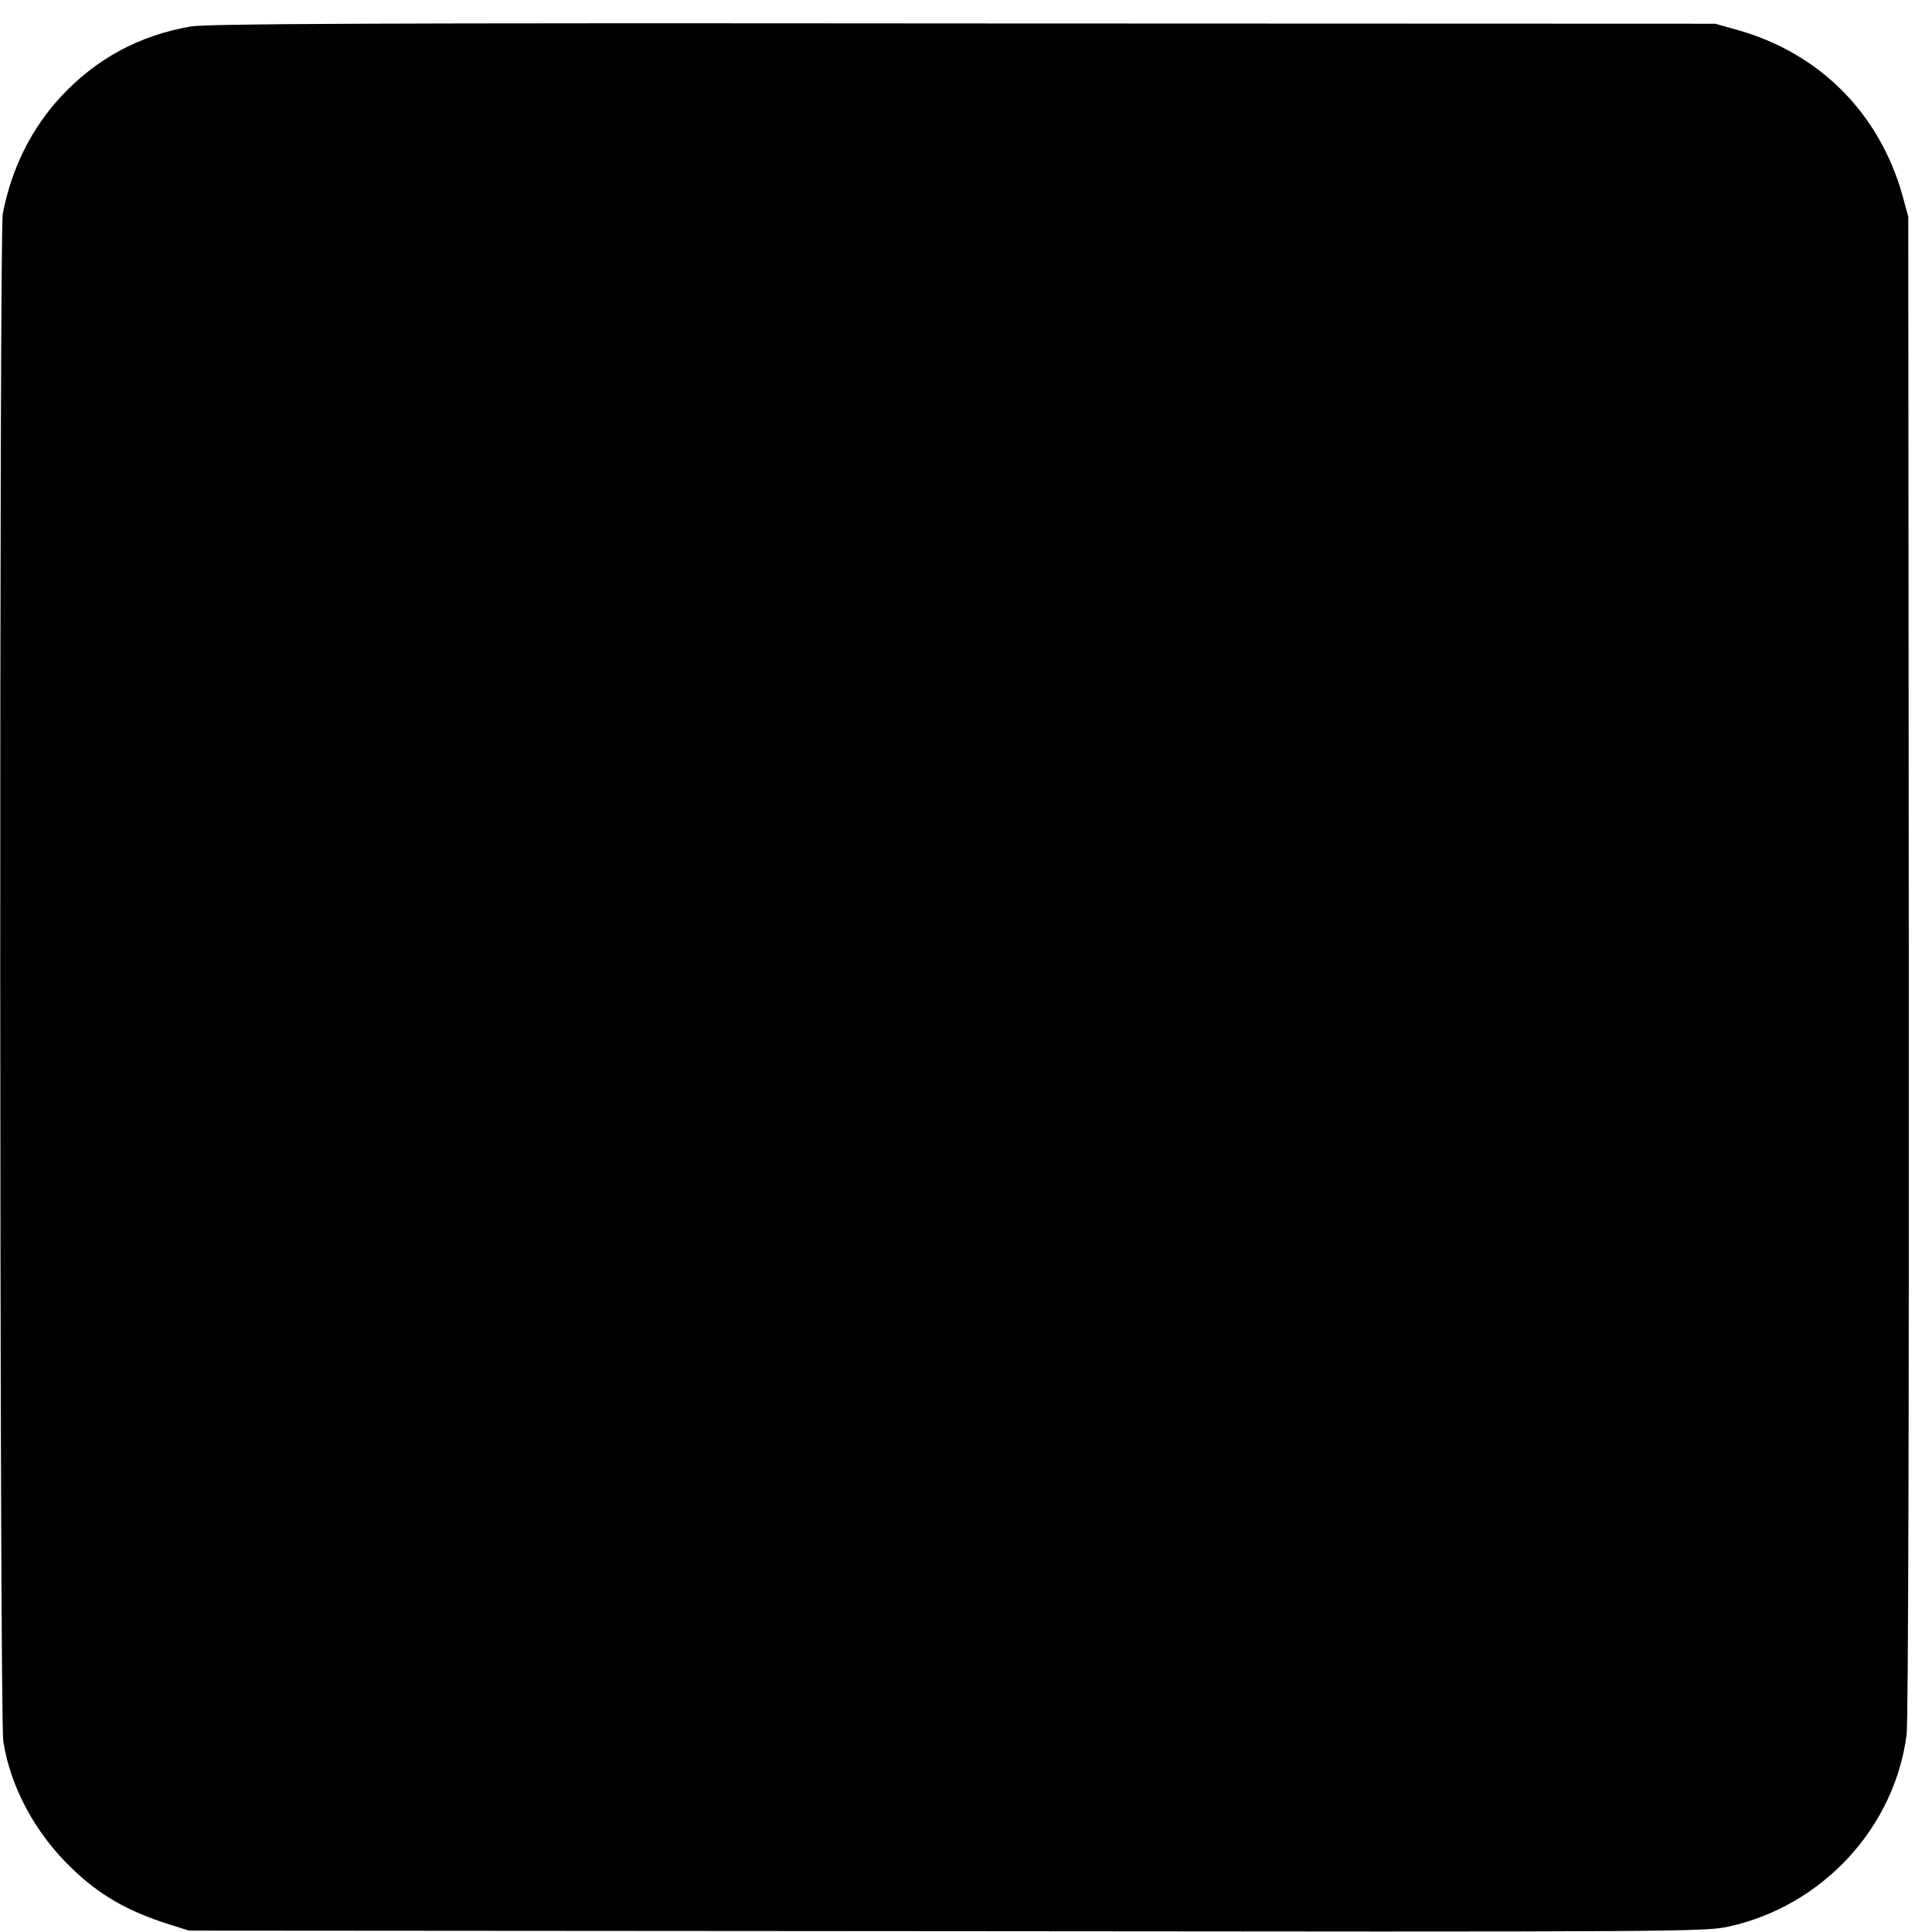
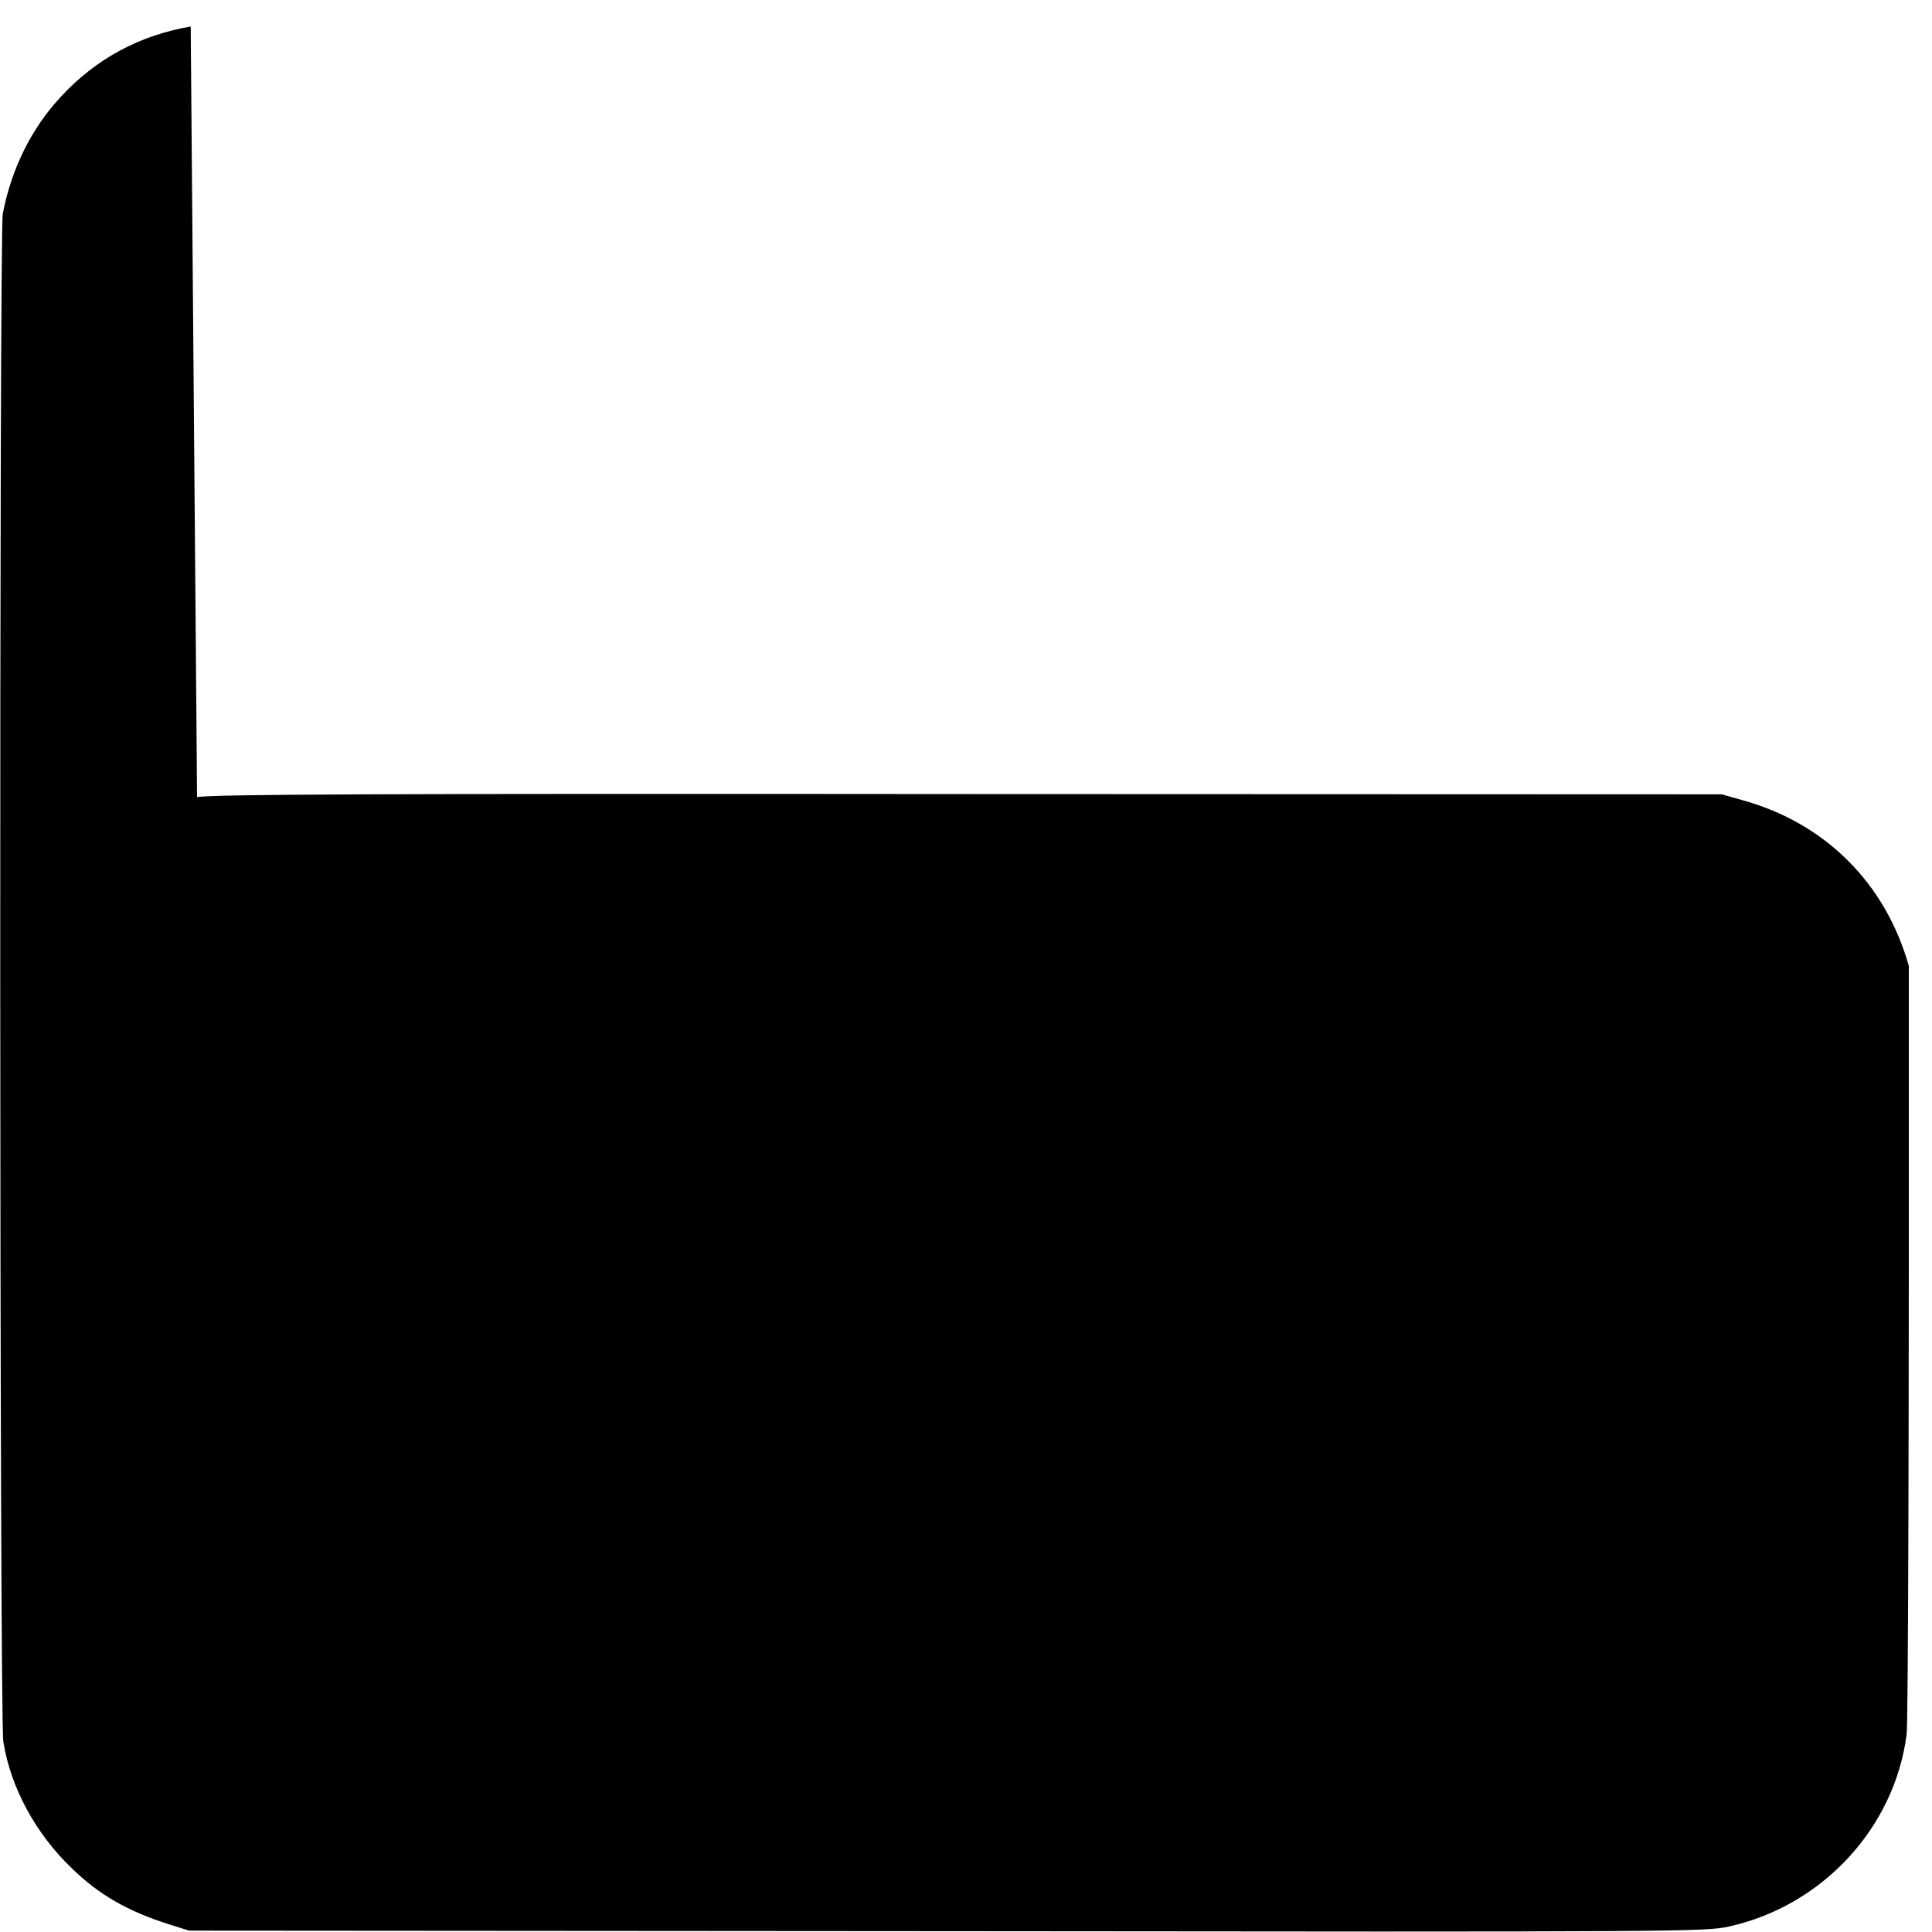
<svg xmlns="http://www.w3.org/2000/svg" version="1.0" width="700pt" height="700pt" viewBox="0 0 700 700" preserveAspectRatio="xMidYMid meet">
  <g transform="translate(0,700) scale(0.1,-0.1)" fill="#000000" stroke="none">
-     <path d="M691 6904 c-185 -32 -342 -116 -469 -253 -108 -115 -181 -263 -212 -426 -13 -72 -12 -5450 2 -5535 26 -165 116 -332 246 -457 101 -99 207 -159 357 -206 l70 -22 2745 -2 c2704 -3 2746 -2 2835 17 338 75 599 357 643 695 6 41 9 1191 8 2785 l-2 2715 -21 77 c-84 299 -302 517 -600 600 l-78 22 -2725 1 c-2167 2 -2740 -1 -2799 -11z" />
+     <path d="M691 6904 c-185 -32 -342 -116 -469 -253 -108 -115 -181 -263 -212 -426 -13 -72 -12 -5450 2 -5535 26 -165 116 -332 246 -457 101 -99 207 -159 357 -206 l70 -22 2745 -2 c2704 -3 2746 -2 2835 17 338 75 599 357 643 695 6 41 9 1191 8 2785 c-84 299 -302 517 -600 600 l-78 22 -2725 1 c-2167 2 -2740 -1 -2799 -11z" />
  </g>
</svg>